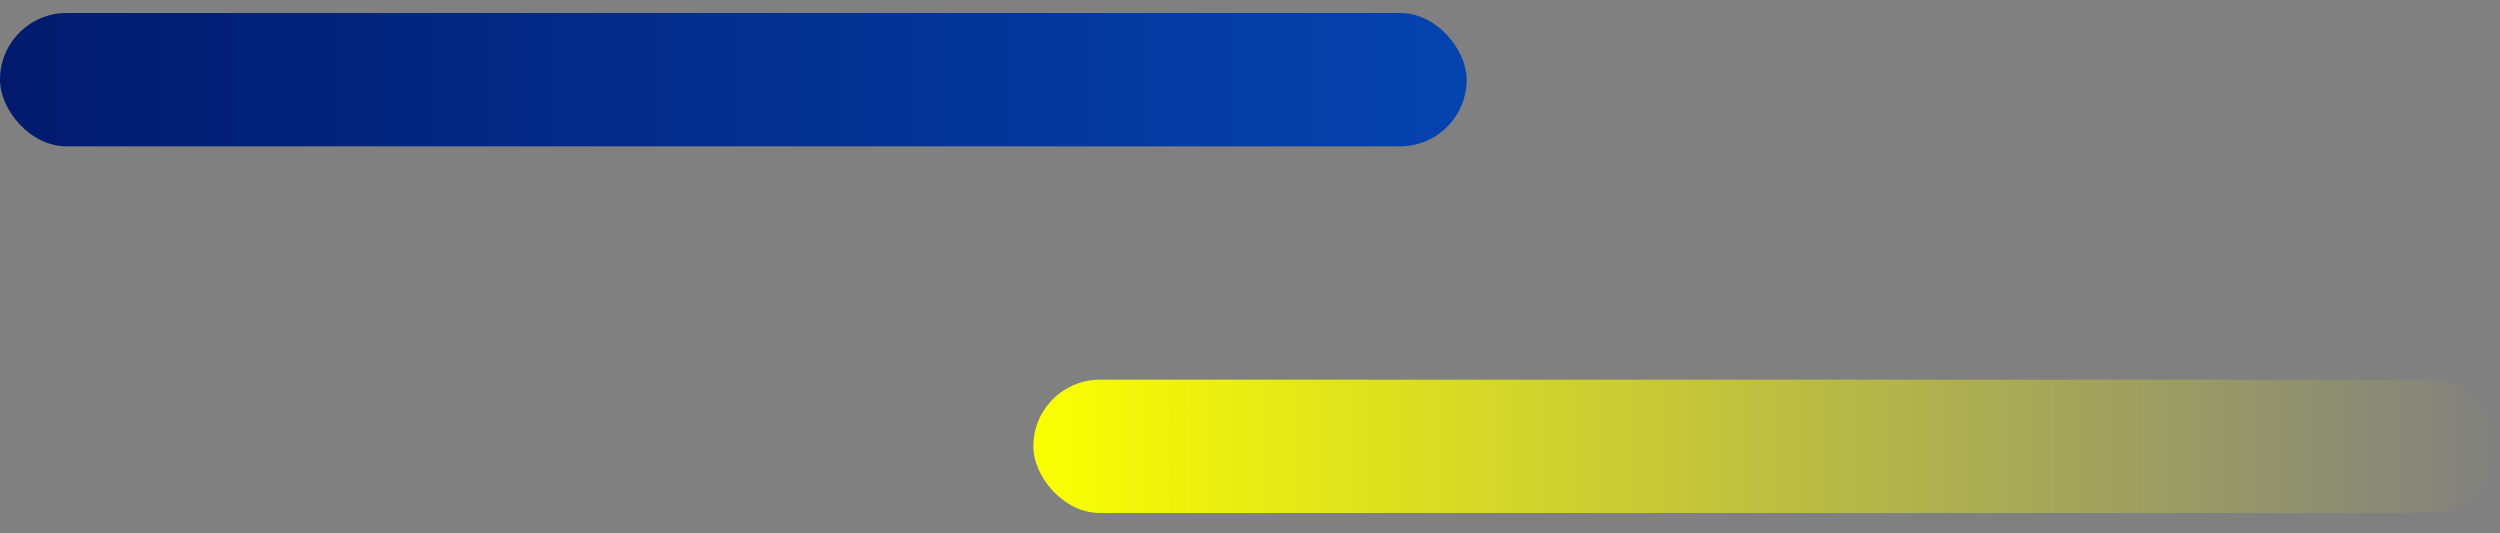
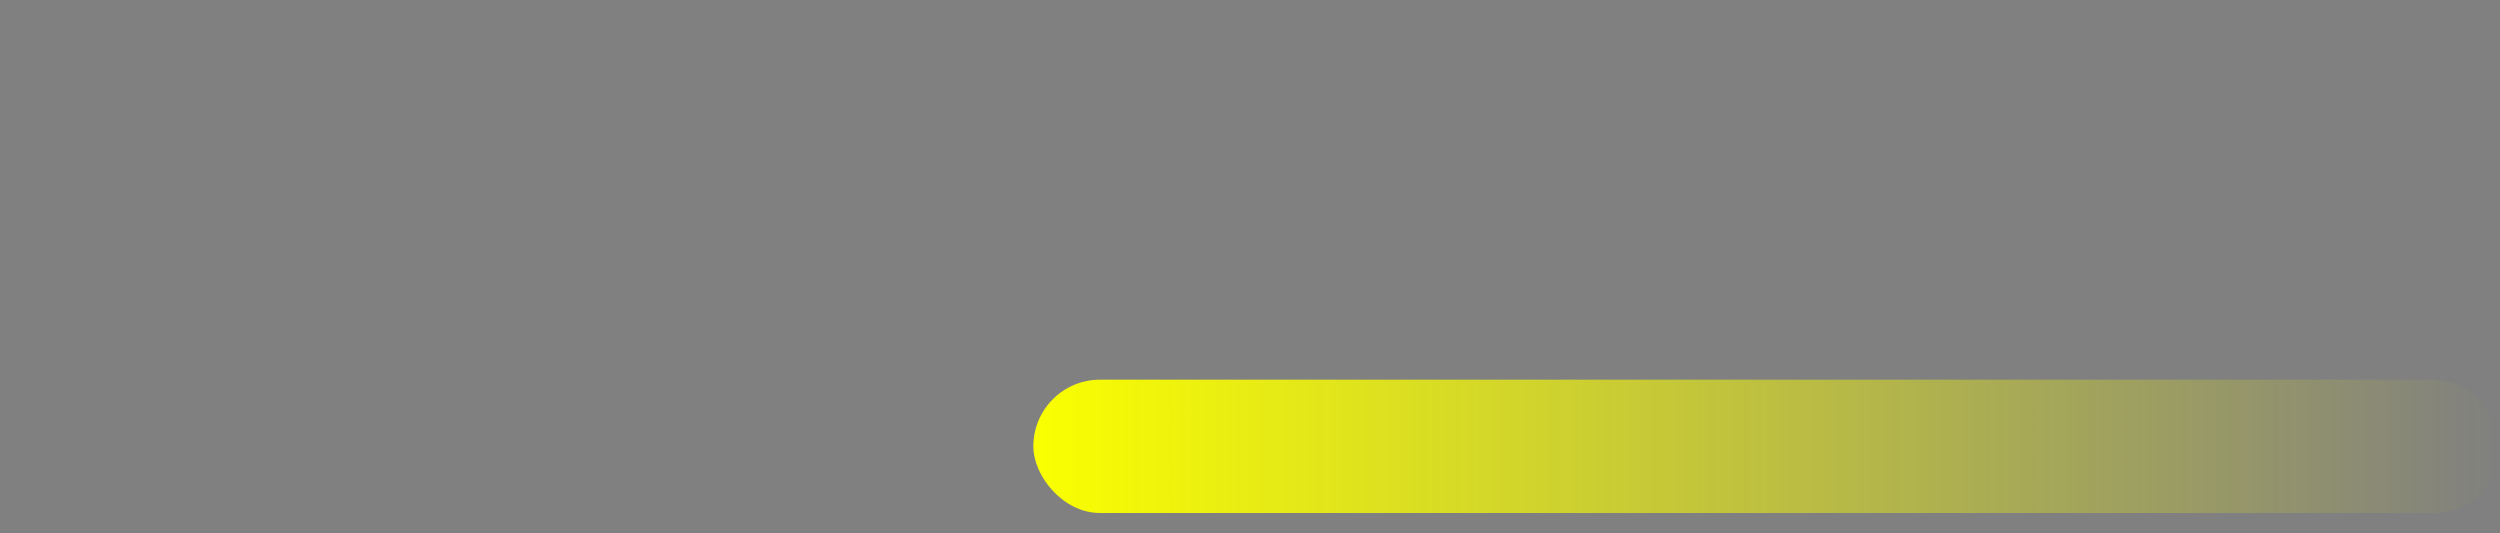
<svg xmlns="http://www.w3.org/2000/svg" width="75" height="16" viewBox="0 0 75 16" fill="none">
  <rect x="0" y="0" width="75" height="16" fill="#808080" stroke="none" />
-   <rect y="0.39" width="44" height="4" rx="2" fill="url(#paint0_linear_448_8199)" />
  <rect x="31" y="11.39" width="44" height="4" rx="2" fill="url(#paint1_linear_448_8199)" />
  <defs>
    <linearGradient id="paint0_linear_448_8199" x1="0" y1="4.39" x2="44" y2="4.39" gradientUnits="userSpaceOnUse">
      <stop stop-color="#011A6D" />
      <stop offset="1" stop-color="#0543AF" />
    </linearGradient>
    <linearGradient id="paint1_linear_448_8199" x1="31" y1="15.39" x2="75" y2="15.39" gradientUnits="userSpaceOnUse">
      <stop stop-color="#FAFF00" />
      <stop offset="1" stop-color="#FAFF00" stop-opacity="0" />
    </linearGradient>
  </defs>
</svg>